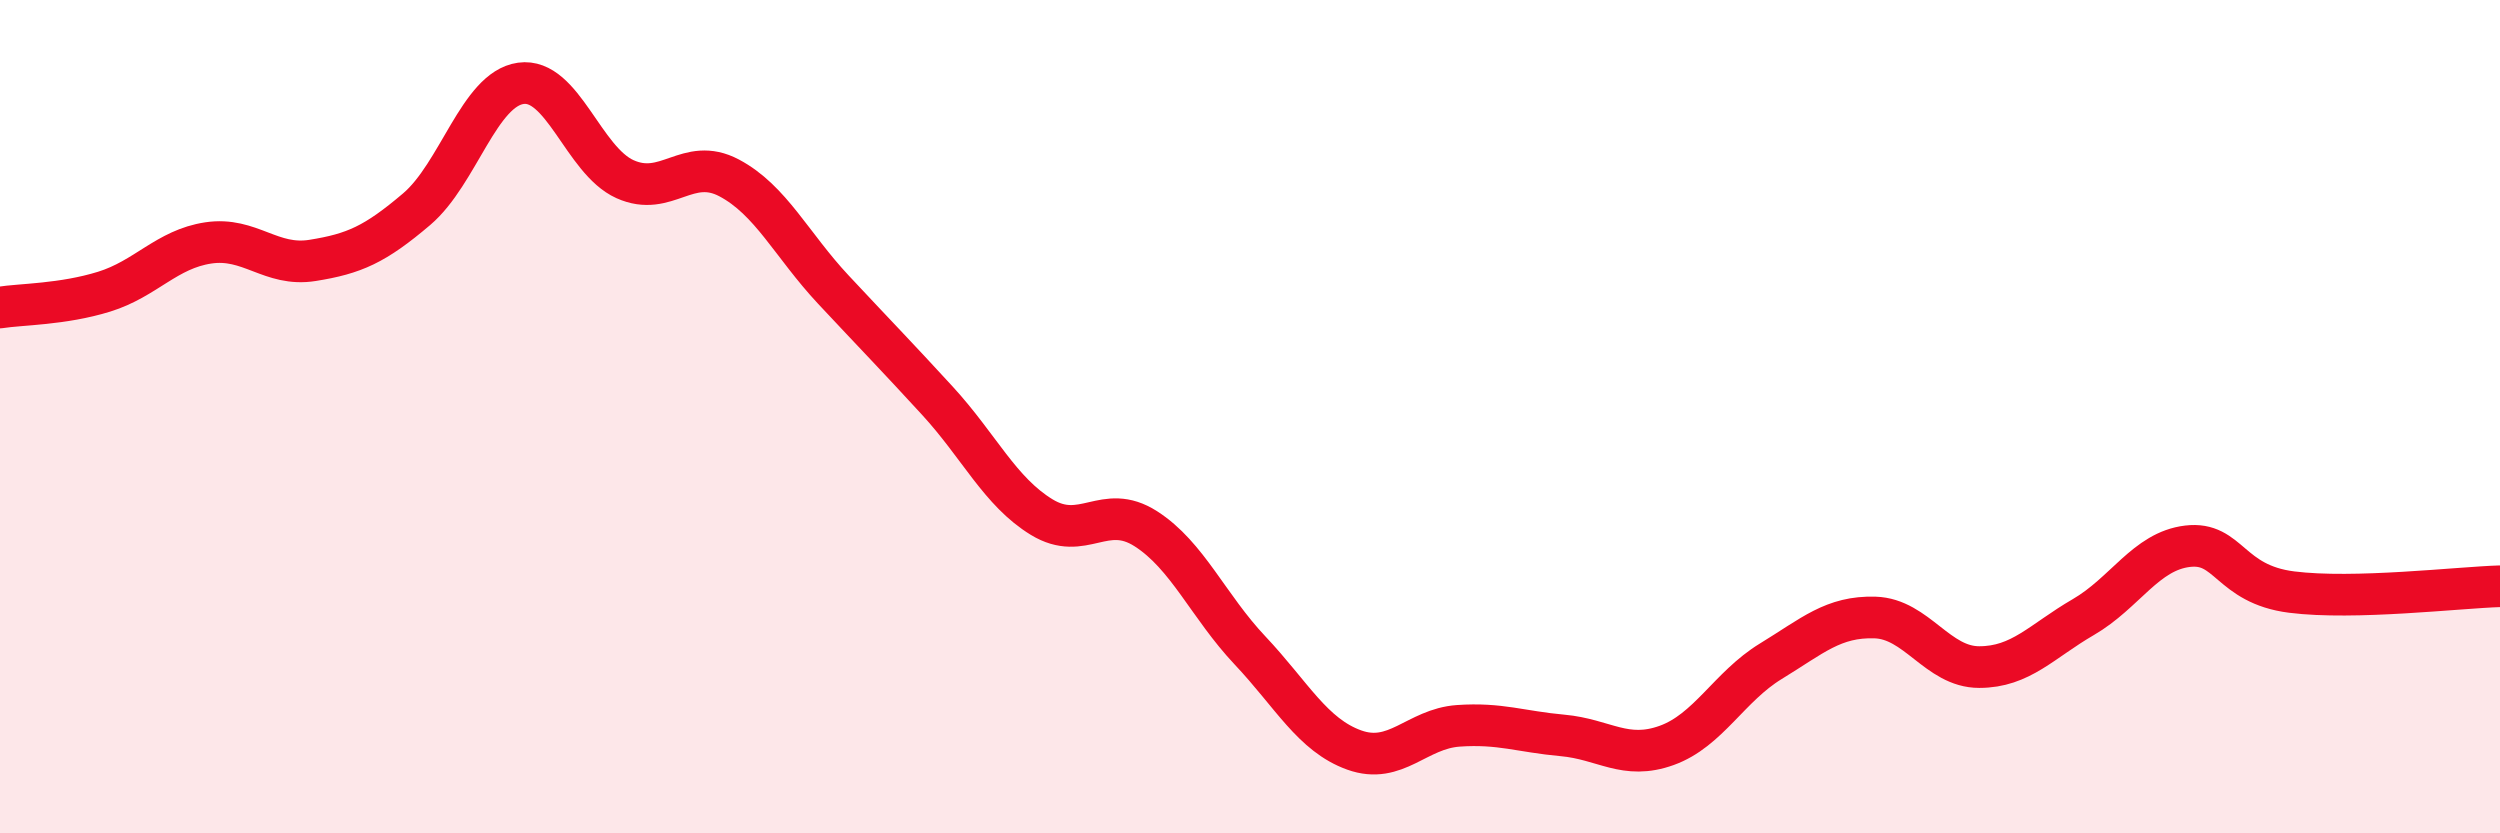
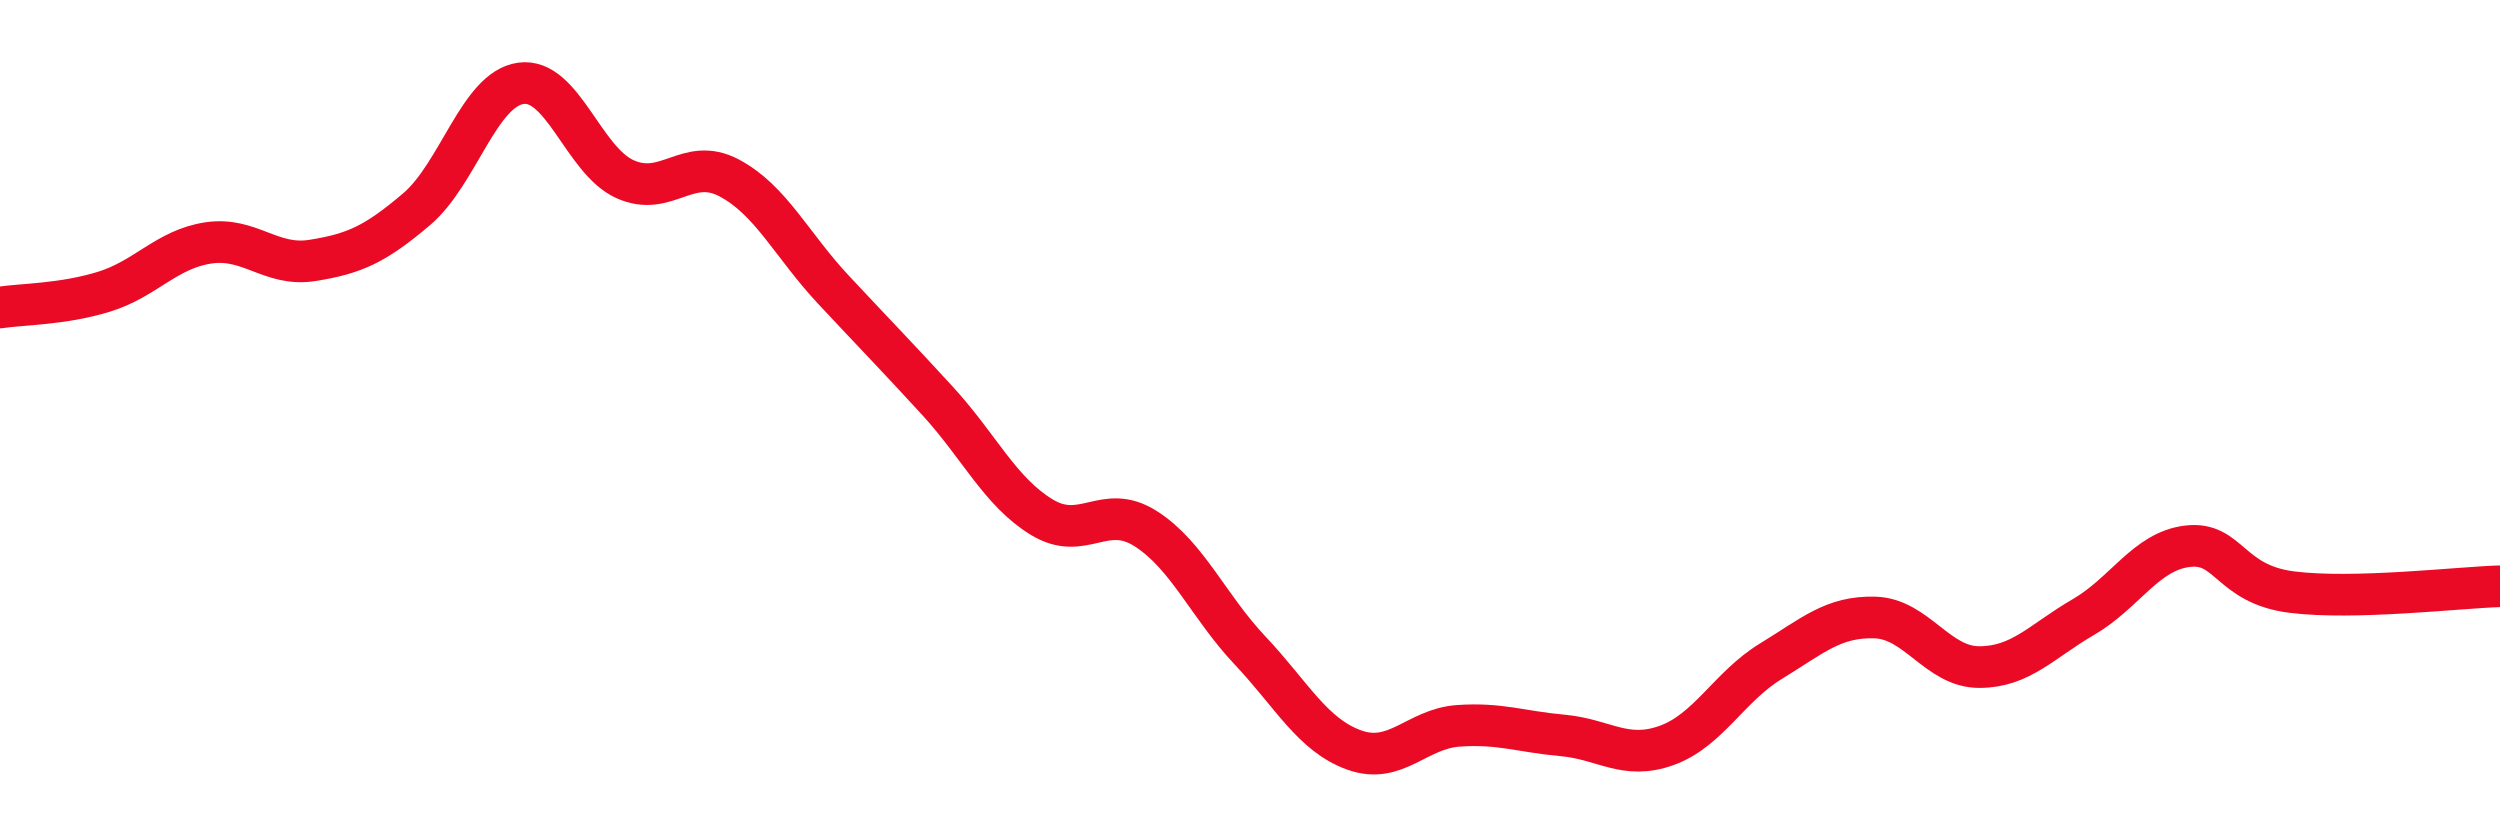
<svg xmlns="http://www.w3.org/2000/svg" width="60" height="20" viewBox="0 0 60 20">
-   <path d="M 0,7.38 C 0.5,7.3 1.5,7.31 2.5,7 C 3.5,6.69 4,5.98 5,5.83 C 6,5.68 6.5,6.41 7.5,6.25 C 8.5,6.09 9,5.87 10,5.02 C 11,4.17 11.5,2.14 12.5,2 C 13.5,1.86 14,3.85 15,4.3 C 16,4.75 16.5,3.74 17.5,4.27 C 18.5,4.8 19,5.88 20,6.95 C 21,8.02 21.5,8.53 22.5,9.62 C 23.5,10.71 24,11.8 25,12.41 C 26,13.02 26.5,12.05 27.5,12.69 C 28.5,13.33 29,14.55 30,15.61 C 31,16.67 31.5,17.64 32.5,18 C 33.5,18.36 34,17.49 35,17.42 C 36,17.35 36.5,17.56 37.5,17.65 C 38.5,17.74 39,18.25 40,17.89 C 41,17.53 41.5,16.48 42.5,15.87 C 43.5,15.26 44,14.79 45,14.82 C 46,14.85 46.5,16.01 47.5,16.01 C 48.5,16.01 49,15.39 50,14.81 C 51,14.23 51.5,13.23 52.5,13.11 C 53.5,12.99 53.5,14.02 55,14.21 C 56.5,14.4 59,14.1 60,14.07L60 20L0 20Z" fill="#EB0A25" opacity="0.1" stroke-linecap="round" stroke-linejoin="round" />
  <path d="M 0,7.38 C 0.5,7.3 1.5,7.31 2.5,7 C 3.5,6.69 4,5.98 5,5.83 C 6,5.68 6.5,6.41 7.5,6.25 C 8.5,6.09 9,5.87 10,5.02 C 11,4.17 11.5,2.14 12.5,2 C 13.5,1.86 14,3.85 15,4.3 C 16,4.75 16.5,3.74 17.5,4.27 C 18.5,4.8 19,5.88 20,6.95 C 21,8.02 21.5,8.53 22.5,9.62 C 23.5,10.71 24,11.8 25,12.41 C 26,13.02 26.5,12.05 27.5,12.69 C 28.5,13.33 29,14.55 30,15.61 C 31,16.67 31.5,17.64 32.5,18 C 33.5,18.36 34,17.49 35,17.42 C 36,17.35 36.5,17.56 37.5,17.65 C 38.5,17.74 39,18.25 40,17.89 C 41,17.53 41.5,16.48 42.5,15.87 C 43.5,15.26 44,14.79 45,14.82 C 46,14.85 46.5,16.01 47.5,16.01 C 48.5,16.01 49,15.39 50,14.81 C 51,14.23 51.5,13.23 52.5,13.11 C 53.5,12.99 53.5,14.02 55,14.21 C 56.5,14.4 59,14.1 60,14.07" stroke="#EB0A25" stroke-width="1" fill="none" stroke-linecap="round" stroke-linejoin="round" />
</svg>